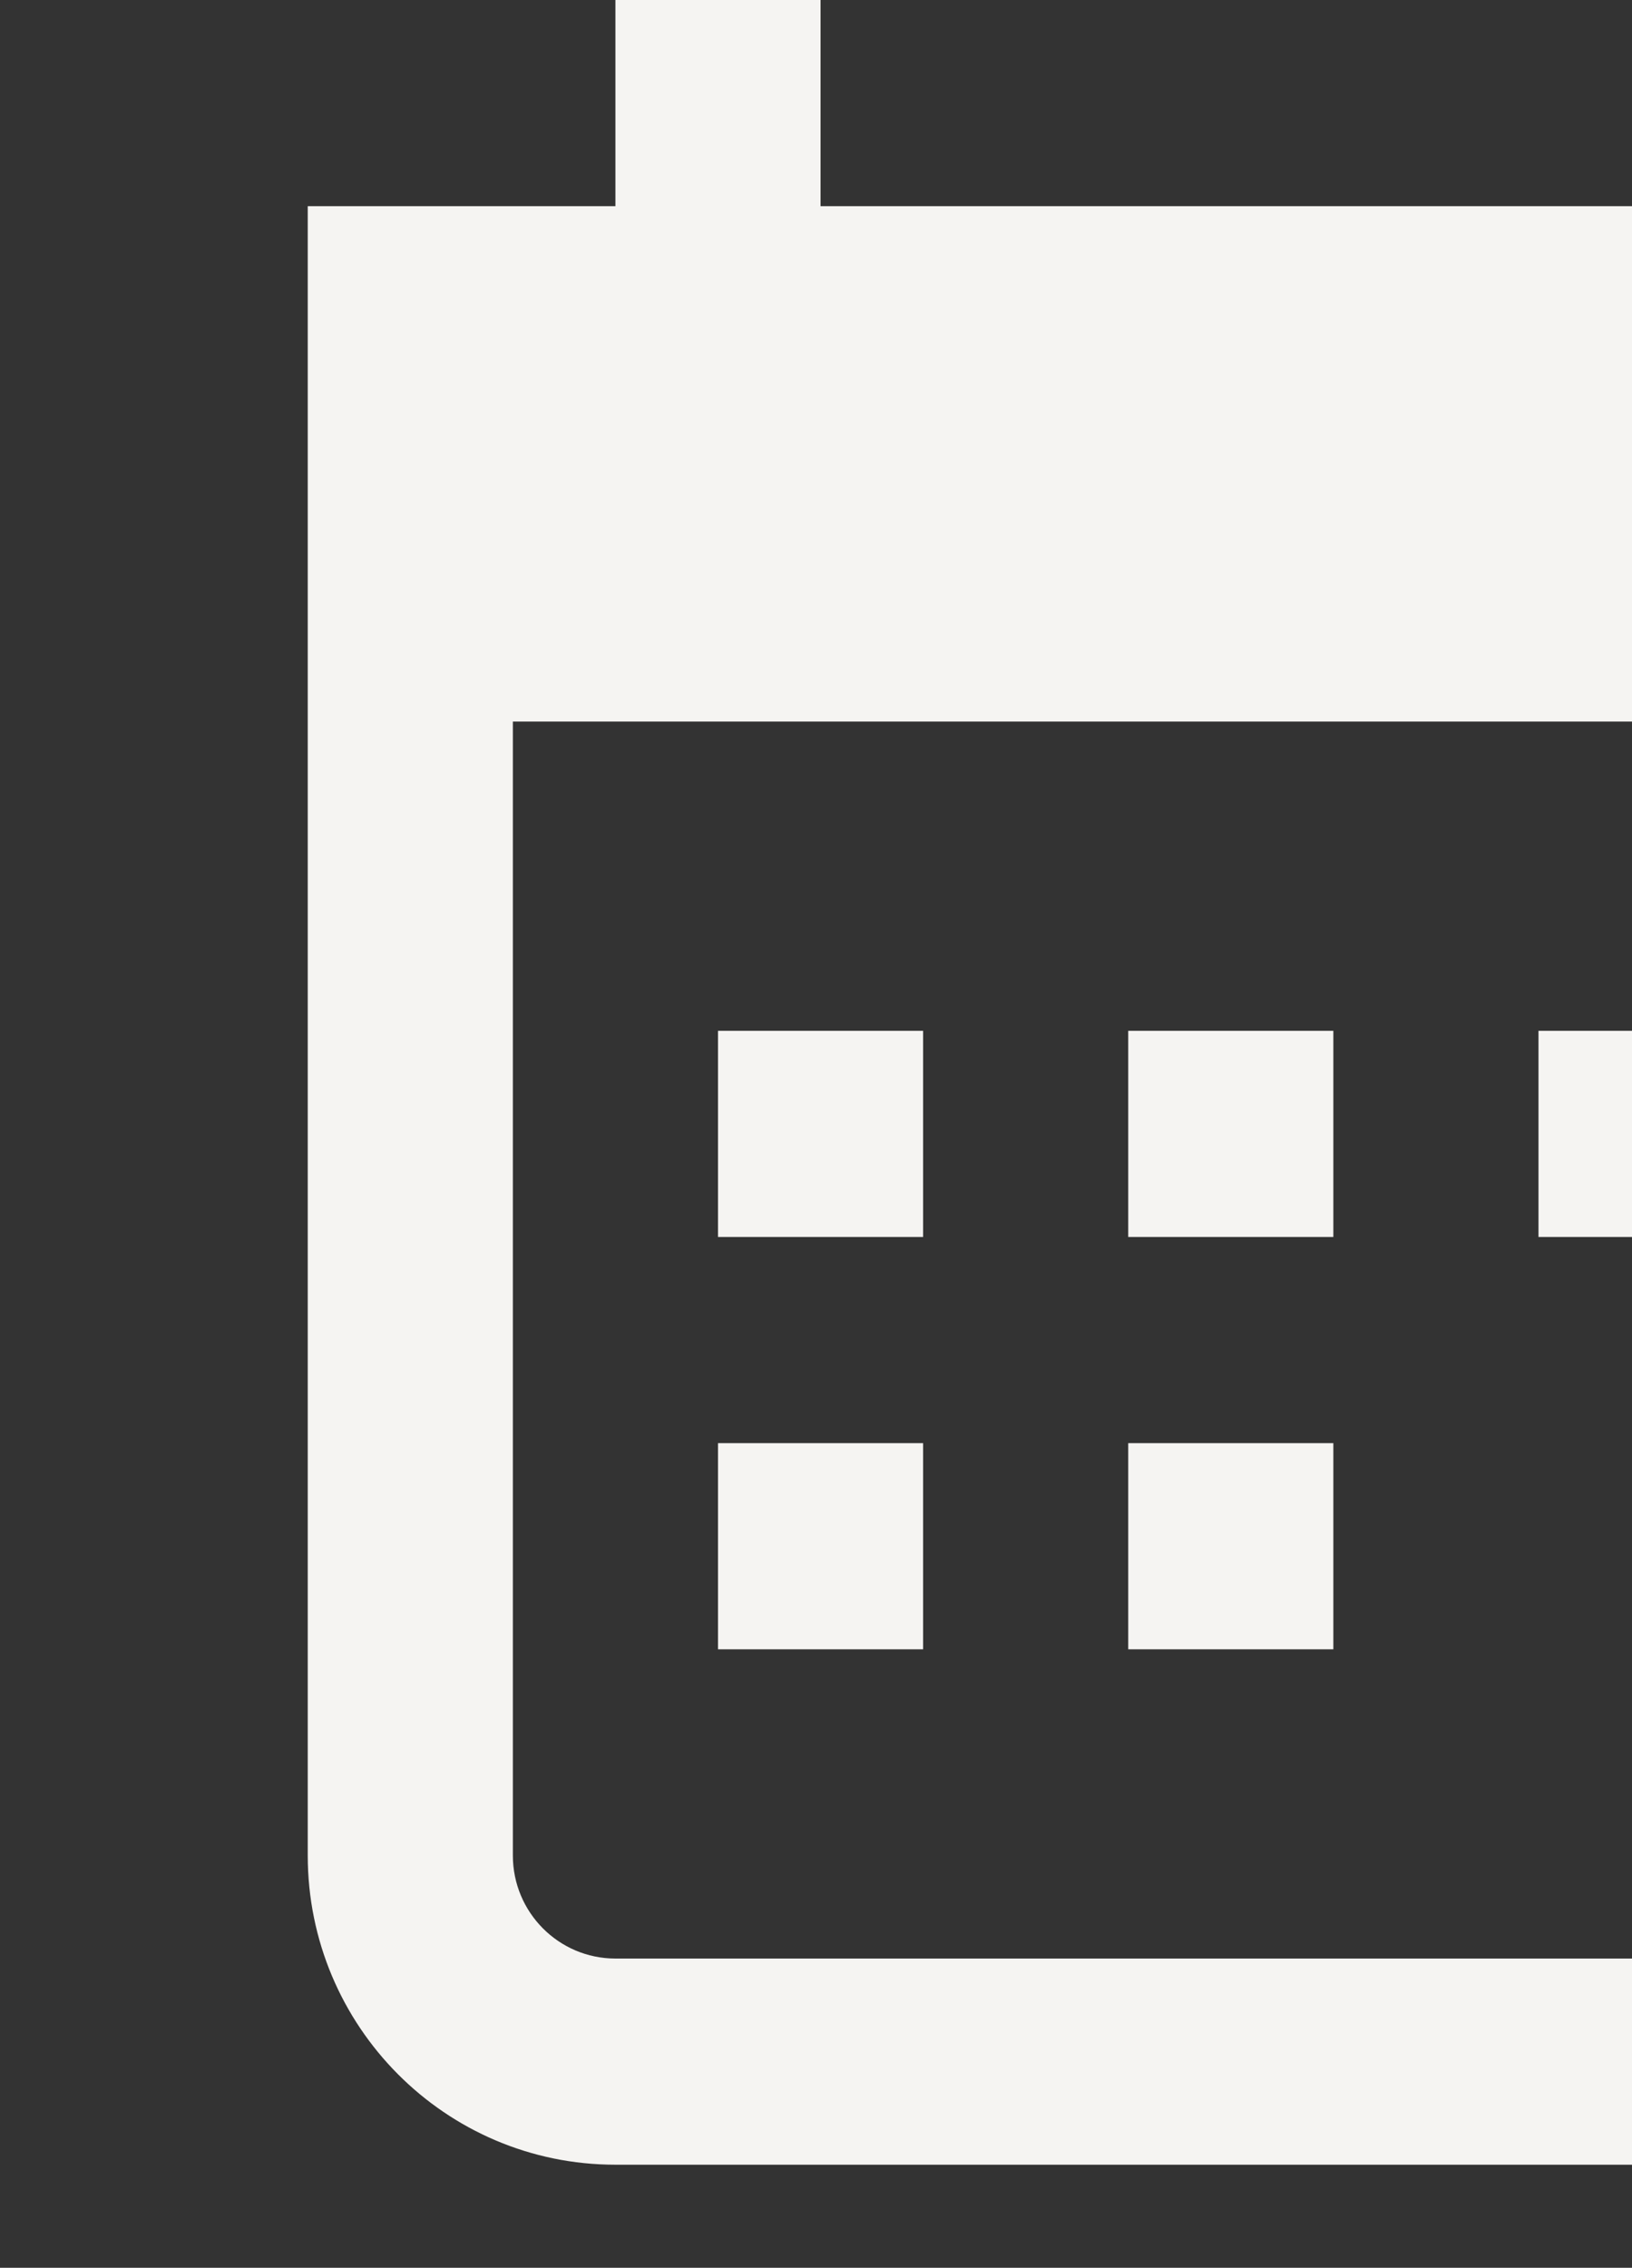
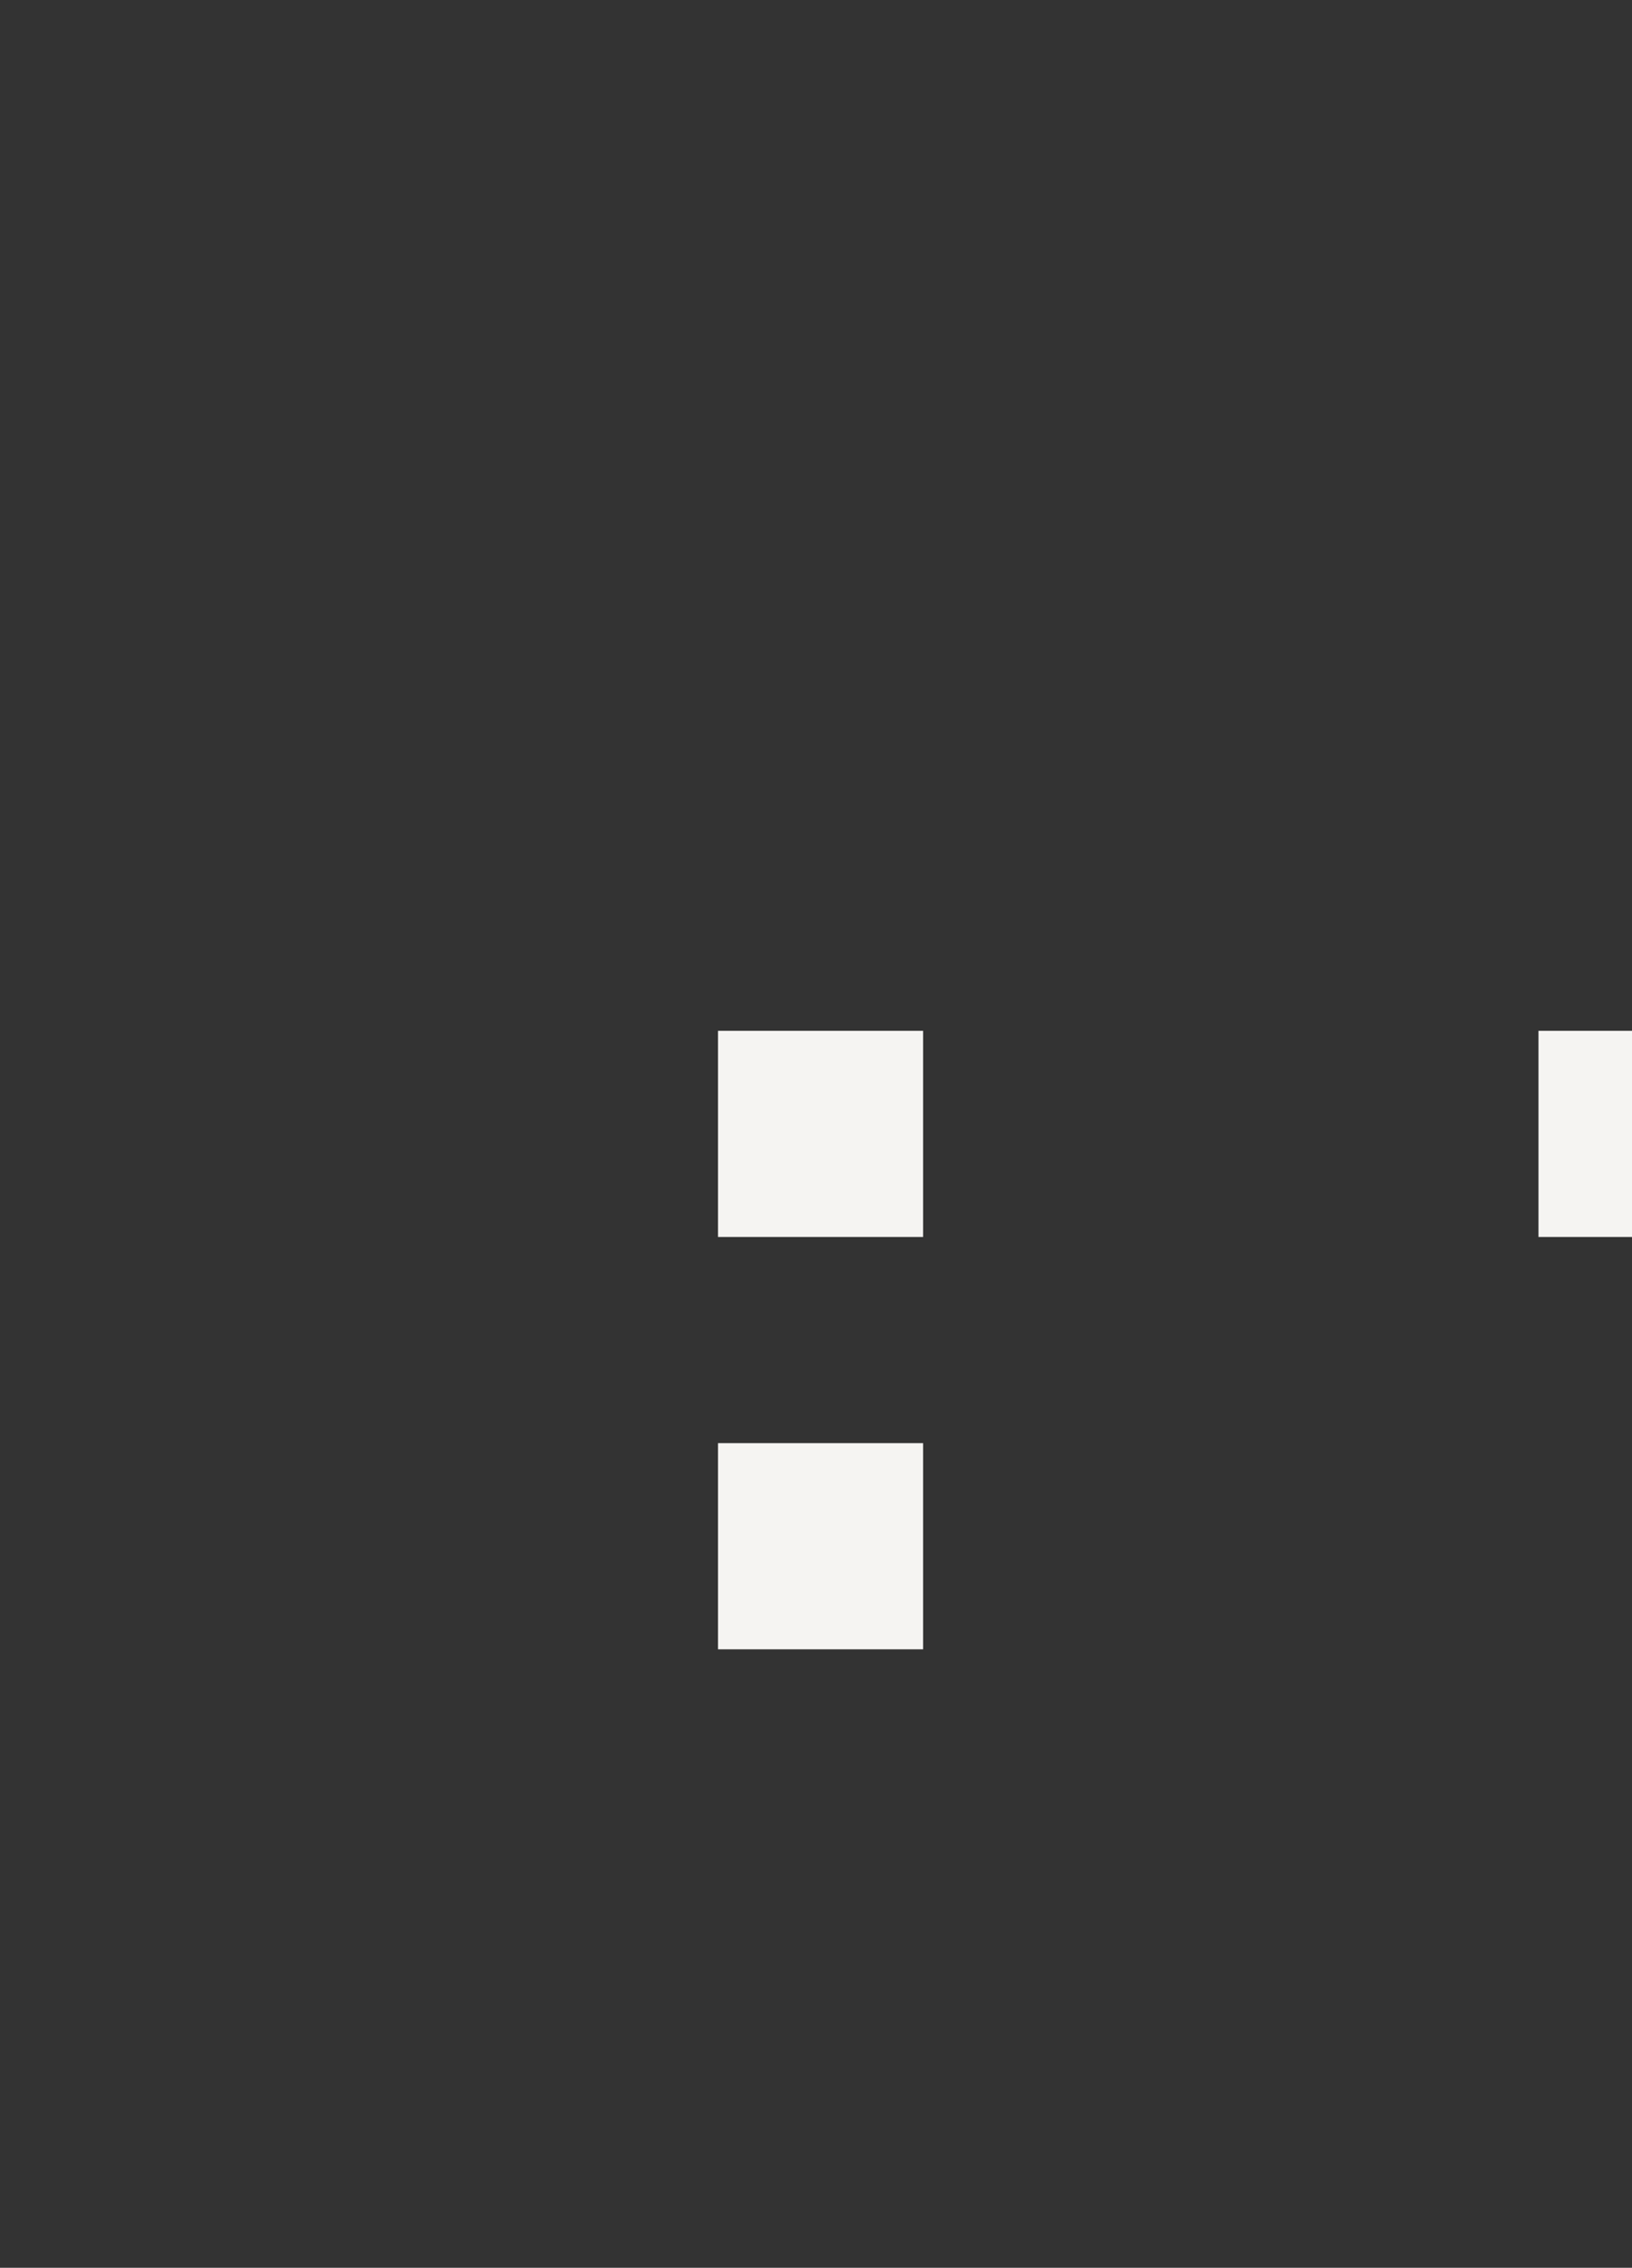
<svg xmlns="http://www.w3.org/2000/svg" width="95" height="132" viewBox="0 0 95 132" fill="none">
  <rect x="0" y="0" width="95" height="132" fill="#333333" stroke="none" />
  <g clip-path="url(#clip0_643_13712)">
    <path d="M53.735 60V72H41.795V60H53.735Z" fill="#F5F4F2" />
    <path d="M53.735 96V84H41.795V96H53.735Z" fill="#F5F4F2" />
-     <path d="M65.675 60H77.615V72H65.675V60Z" fill="#F5F4F2" />
-     <path d="M77.615 84H65.675V96H77.615V84Z" fill="#F5F4F2" />
    <path d="M101.496 60V72H89.556V60H101.496Z" fill="#F5F4F2" />
-     <path fill-rule="evenodd" clip-rule="evenodd" d="M35.824 0H47.765V12H95.526V0H107.466V12H125.377L125.377 108C125.377 117.941 117.358 126 107.466 126H35.825C25.933 126 17.914 117.941 17.914 108L17.914 12H35.824V0ZM113.436 42H29.854L29.854 108C29.854 111.314 32.527 114 35.825 114H107.466C110.763 114 113.436 111.314 113.436 108V42Z" fill="#F5F4F2" />
  </g>
  <defs>
    <clipPath id="clip0_643_13712">
      <path d="M0 0H83C89.627 0 95 5.373 95 12V132H0V0Z" fill="white" />
    </clipPath>
  </defs>
</svg>